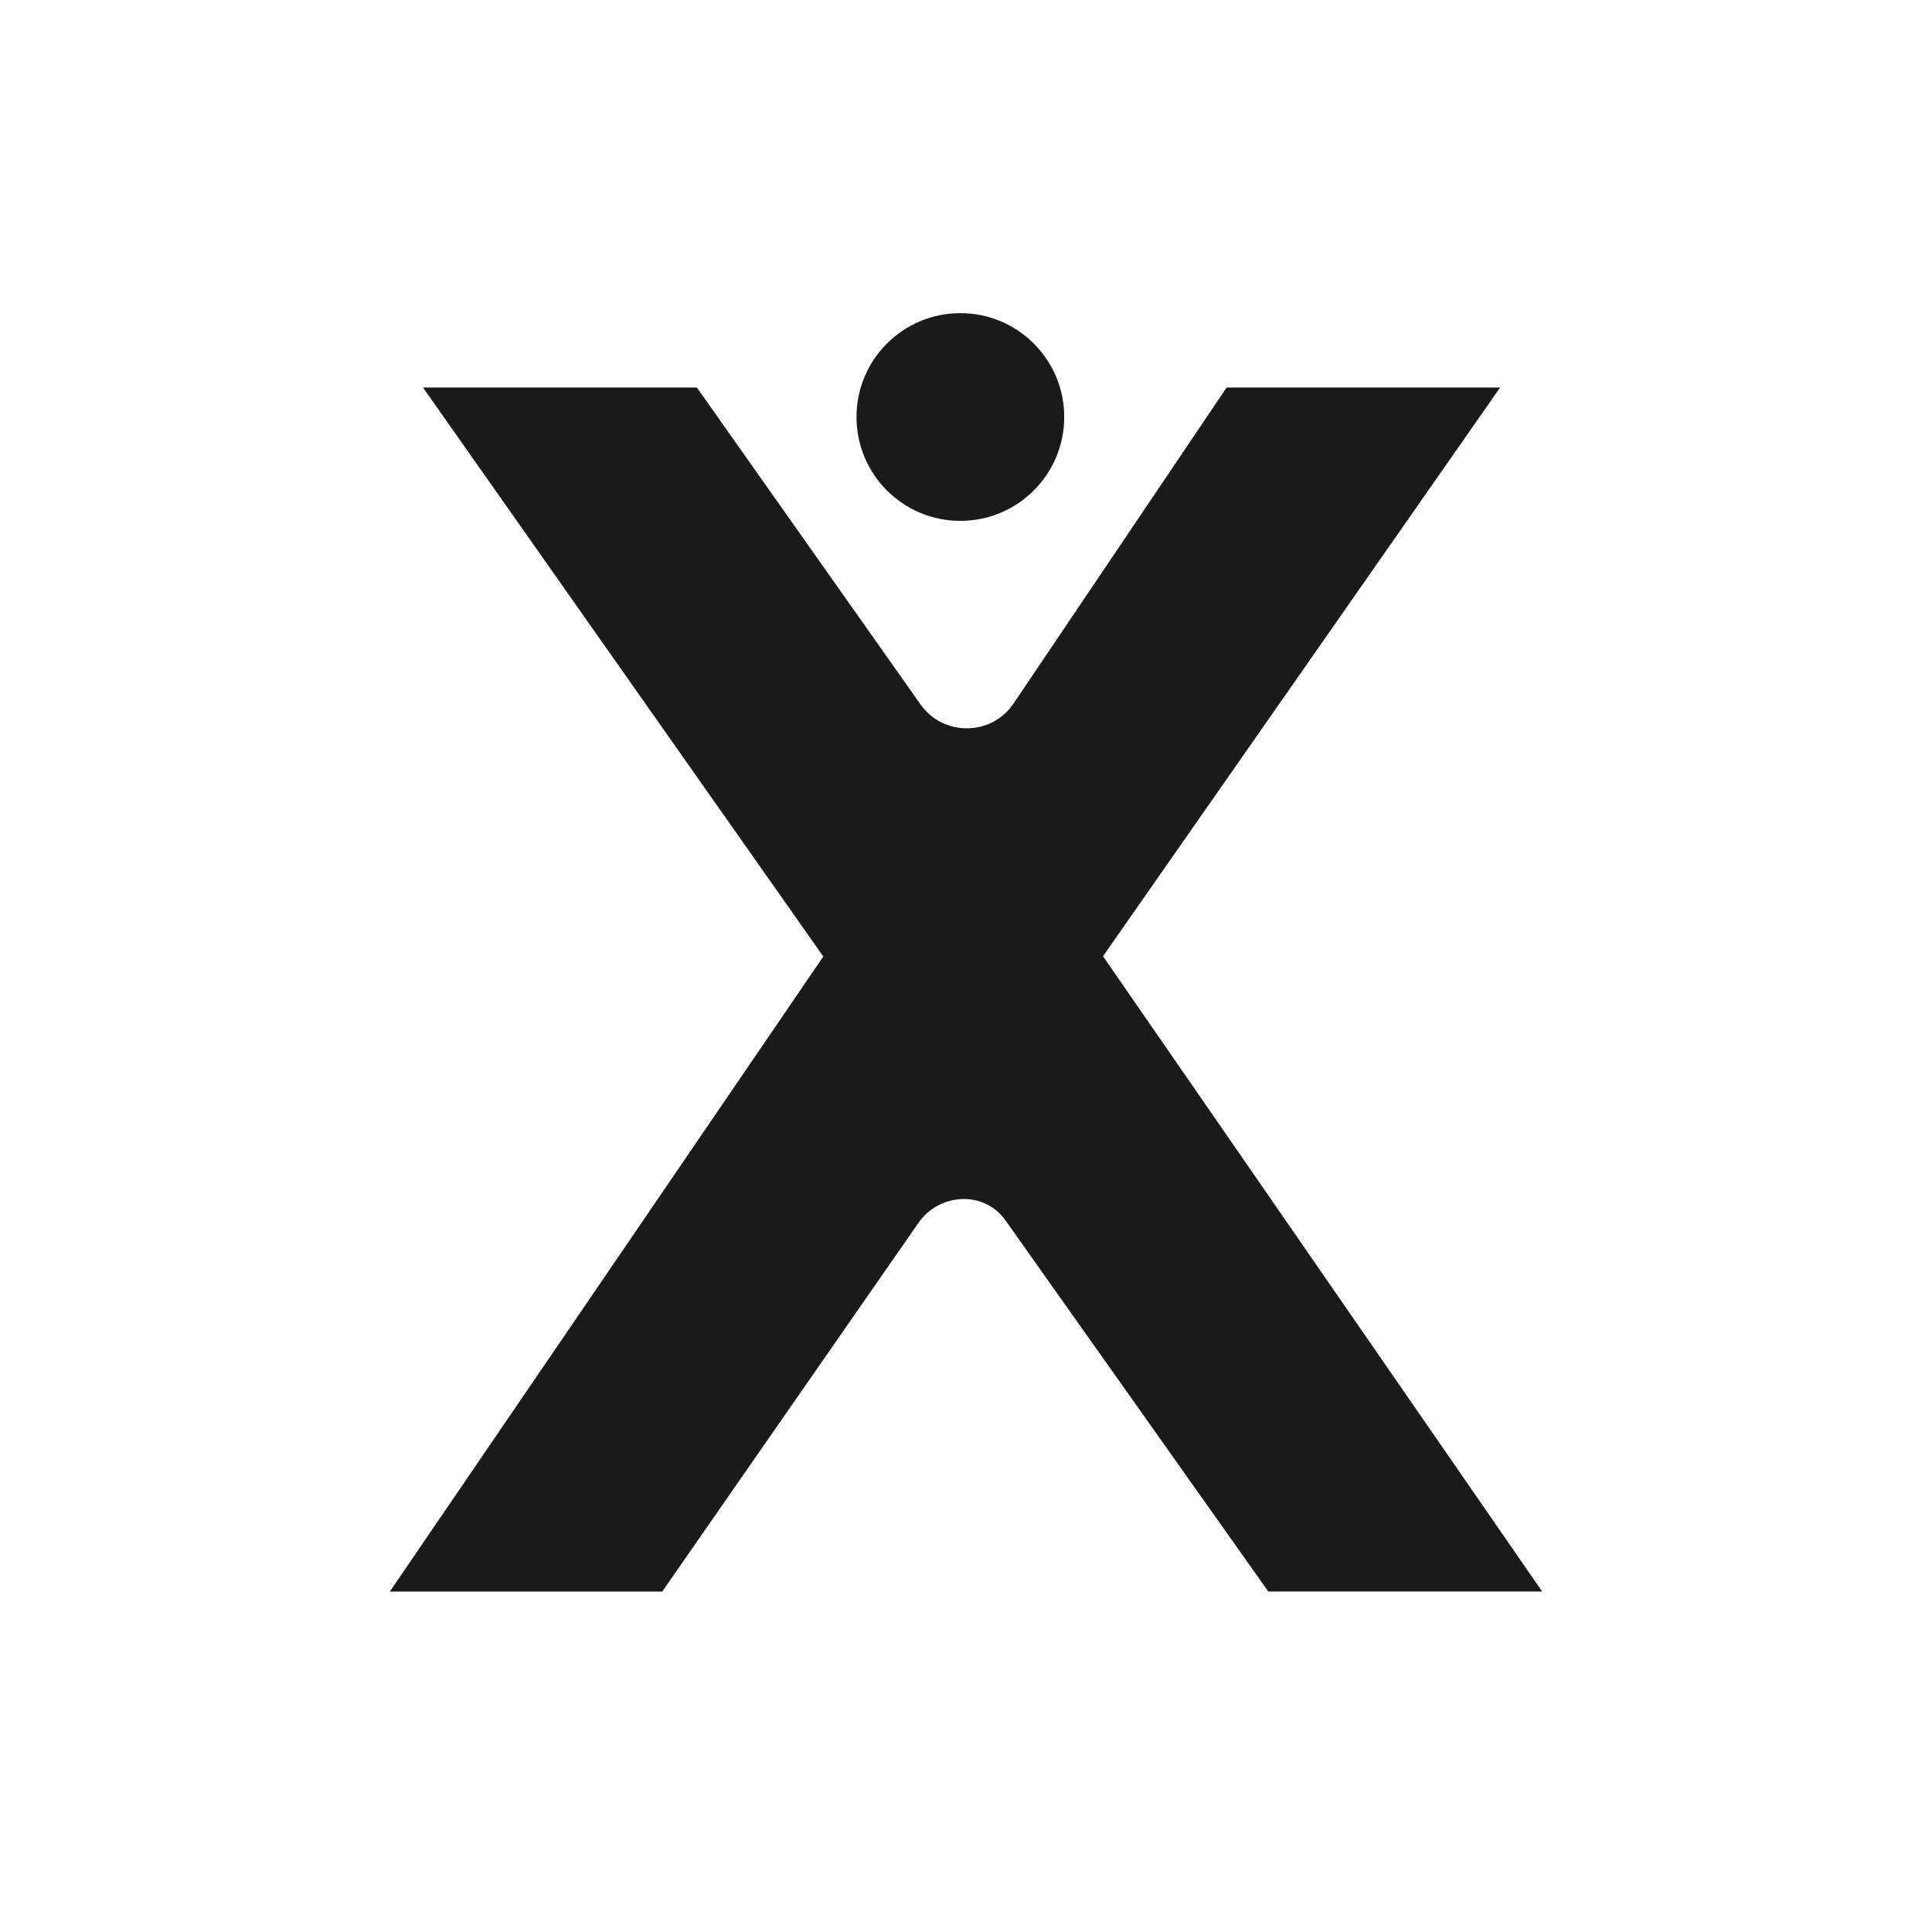
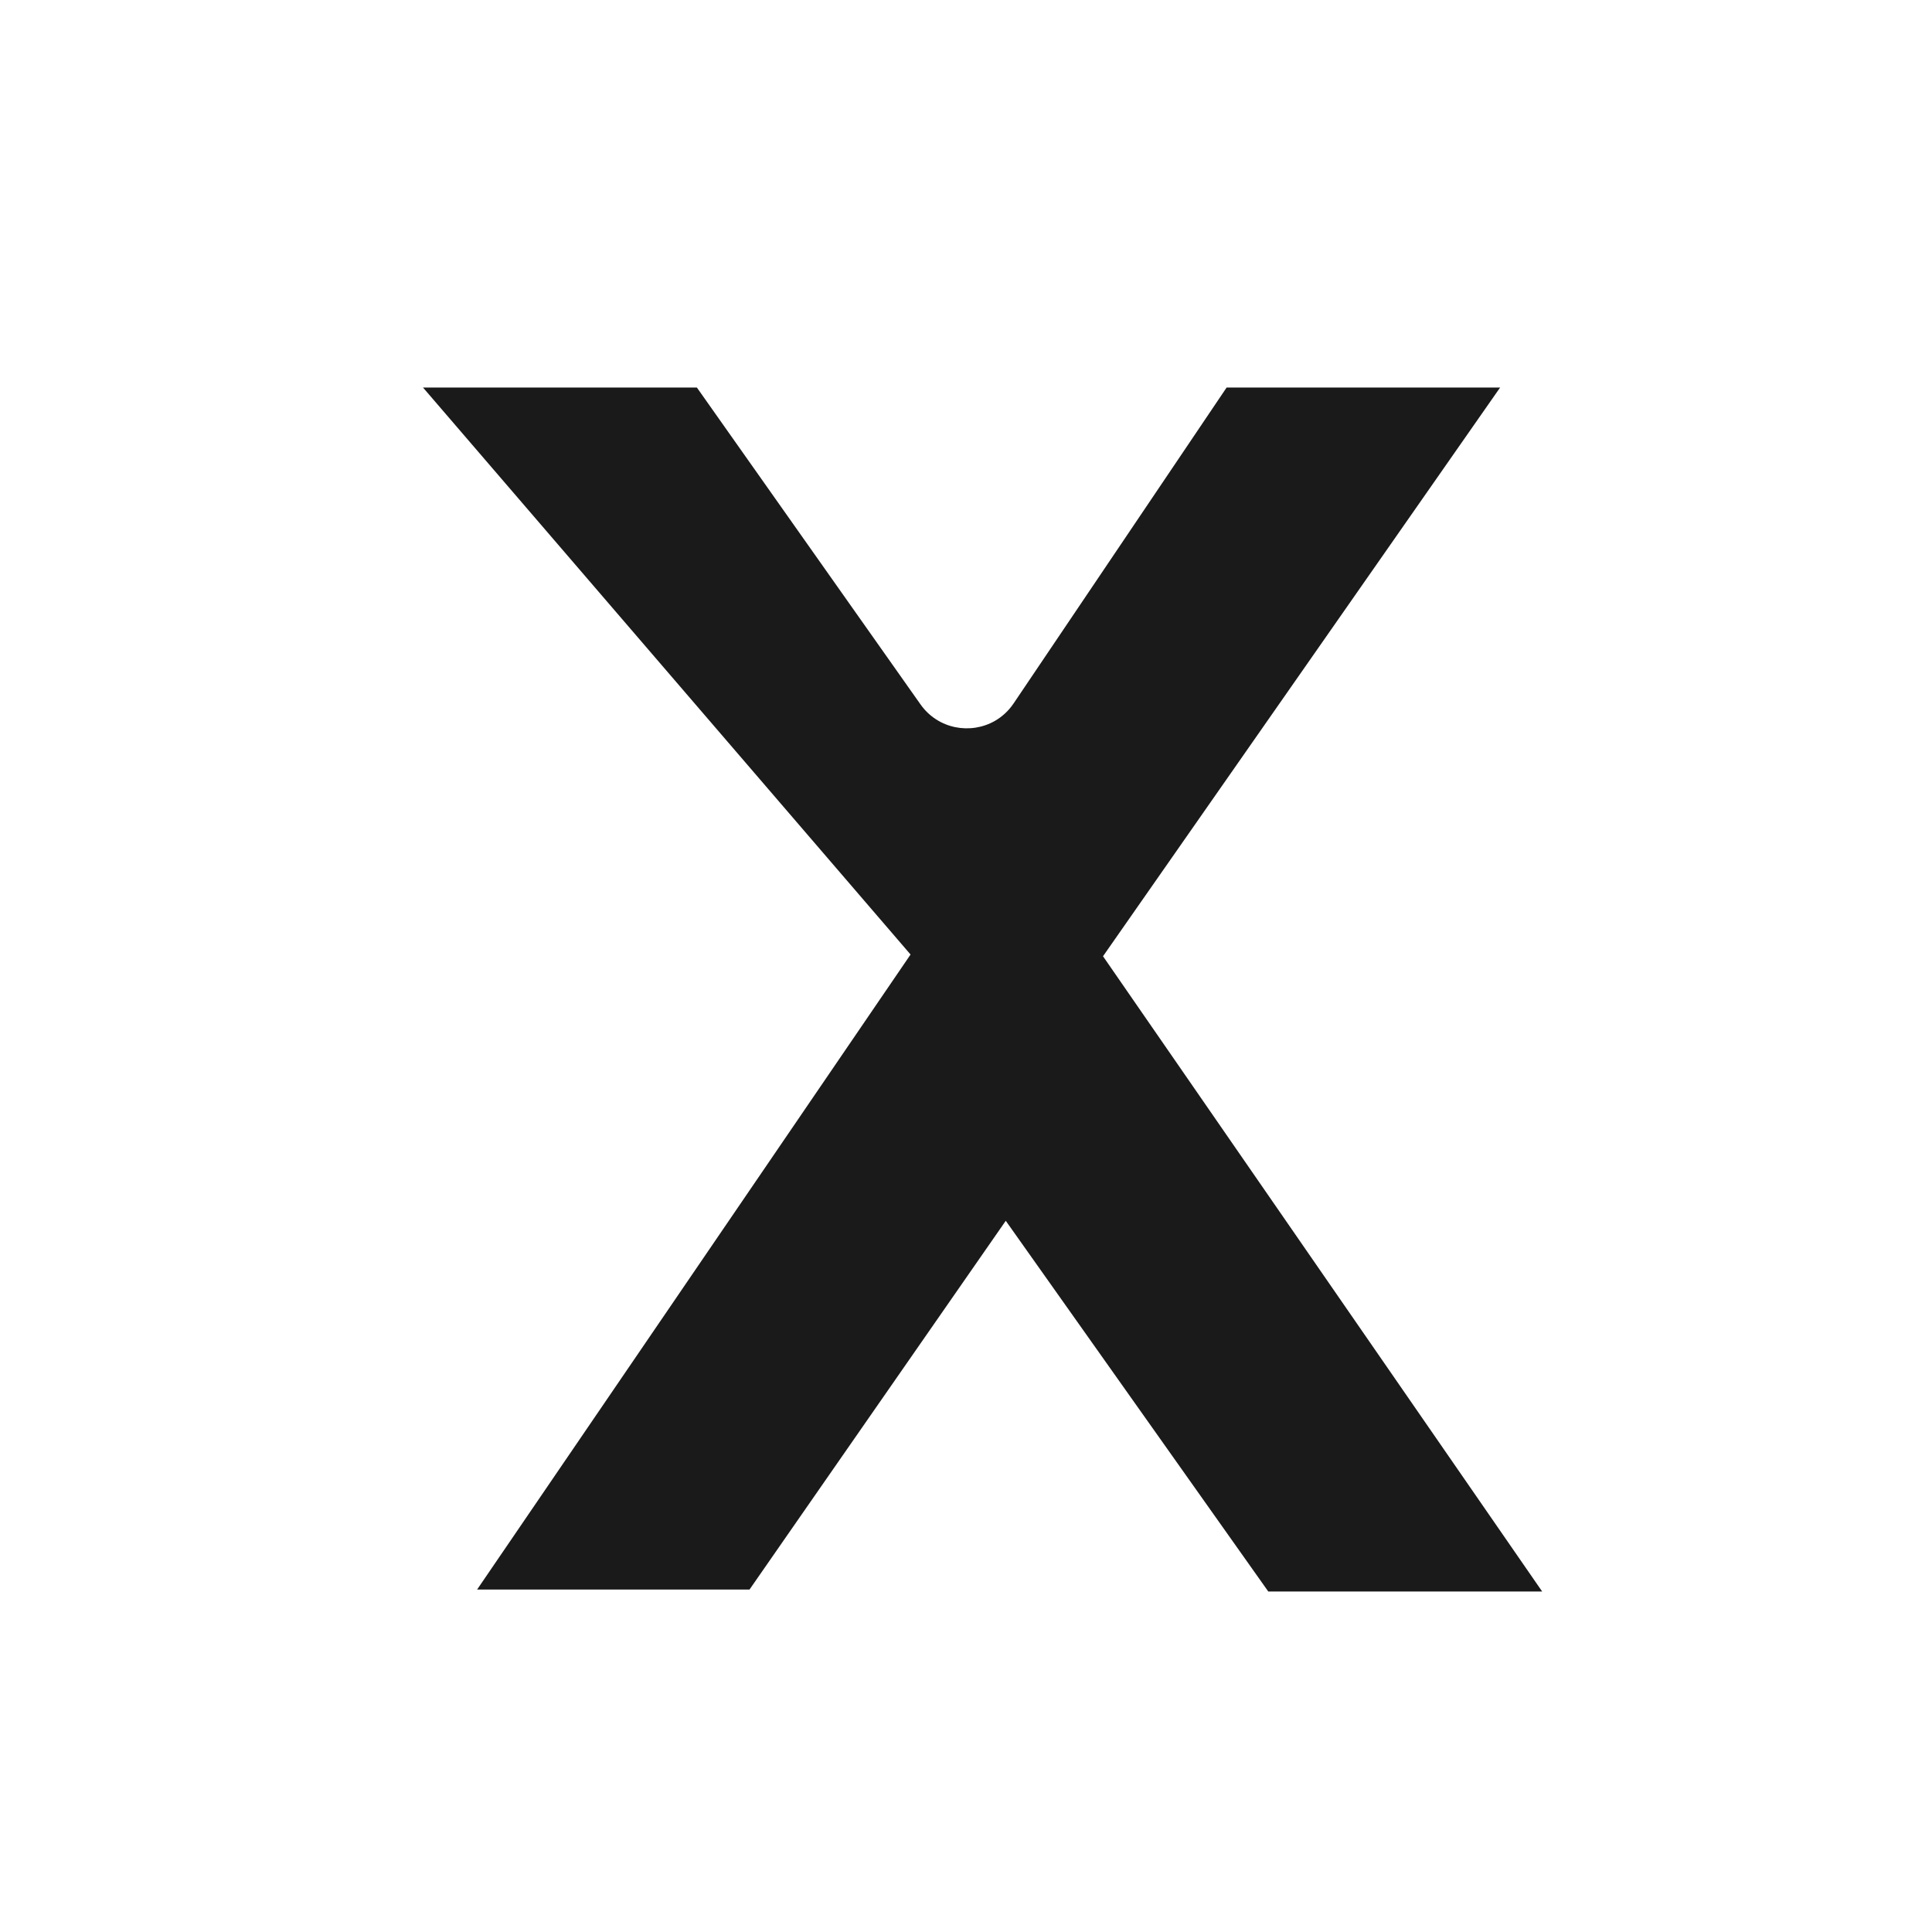
<svg xmlns="http://www.w3.org/2000/svg" id="Layer_1" version="1.1" viewBox="0 0 500 500">
  <defs>
    <style>
      .st0 {
        fill: #1a1a1a;
      }
    </style>
  </defs>
-   <path class="st0" d="M285.46,247.48l113.65,164.4h-70.88l-67.94-95.94c-.28-.4-.58-.79-.9-1.15-5.8-6.73-16.61-5.64-21.68,1.66l-56.64,81.5-9.68,13.94h-70.5l112.18-164.35L109.47,100.29h70.88l57.88,82.01c4.55,6.44,13,7.85,19.26,4.26,1.85-1.07,3.52-2.56,4.84-4.53l55.12-81.74h.28s70.5,0,70.5,0l-102.78,147.2Z" />
-   <circle class="st0" cx="248.54" cy="107.92" r="26.88" />
+   <path class="st0" d="M285.46,247.48l113.65,164.4h-70.88l-67.94-95.94l-56.64,81.5-9.68,13.94h-70.5l112.18-164.35L109.47,100.29h70.88l57.88,82.01c4.55,6.44,13,7.85,19.26,4.26,1.85-1.07,3.52-2.56,4.84-4.53l55.12-81.74h.28s70.5,0,70.5,0l-102.78,147.2Z" />
</svg>